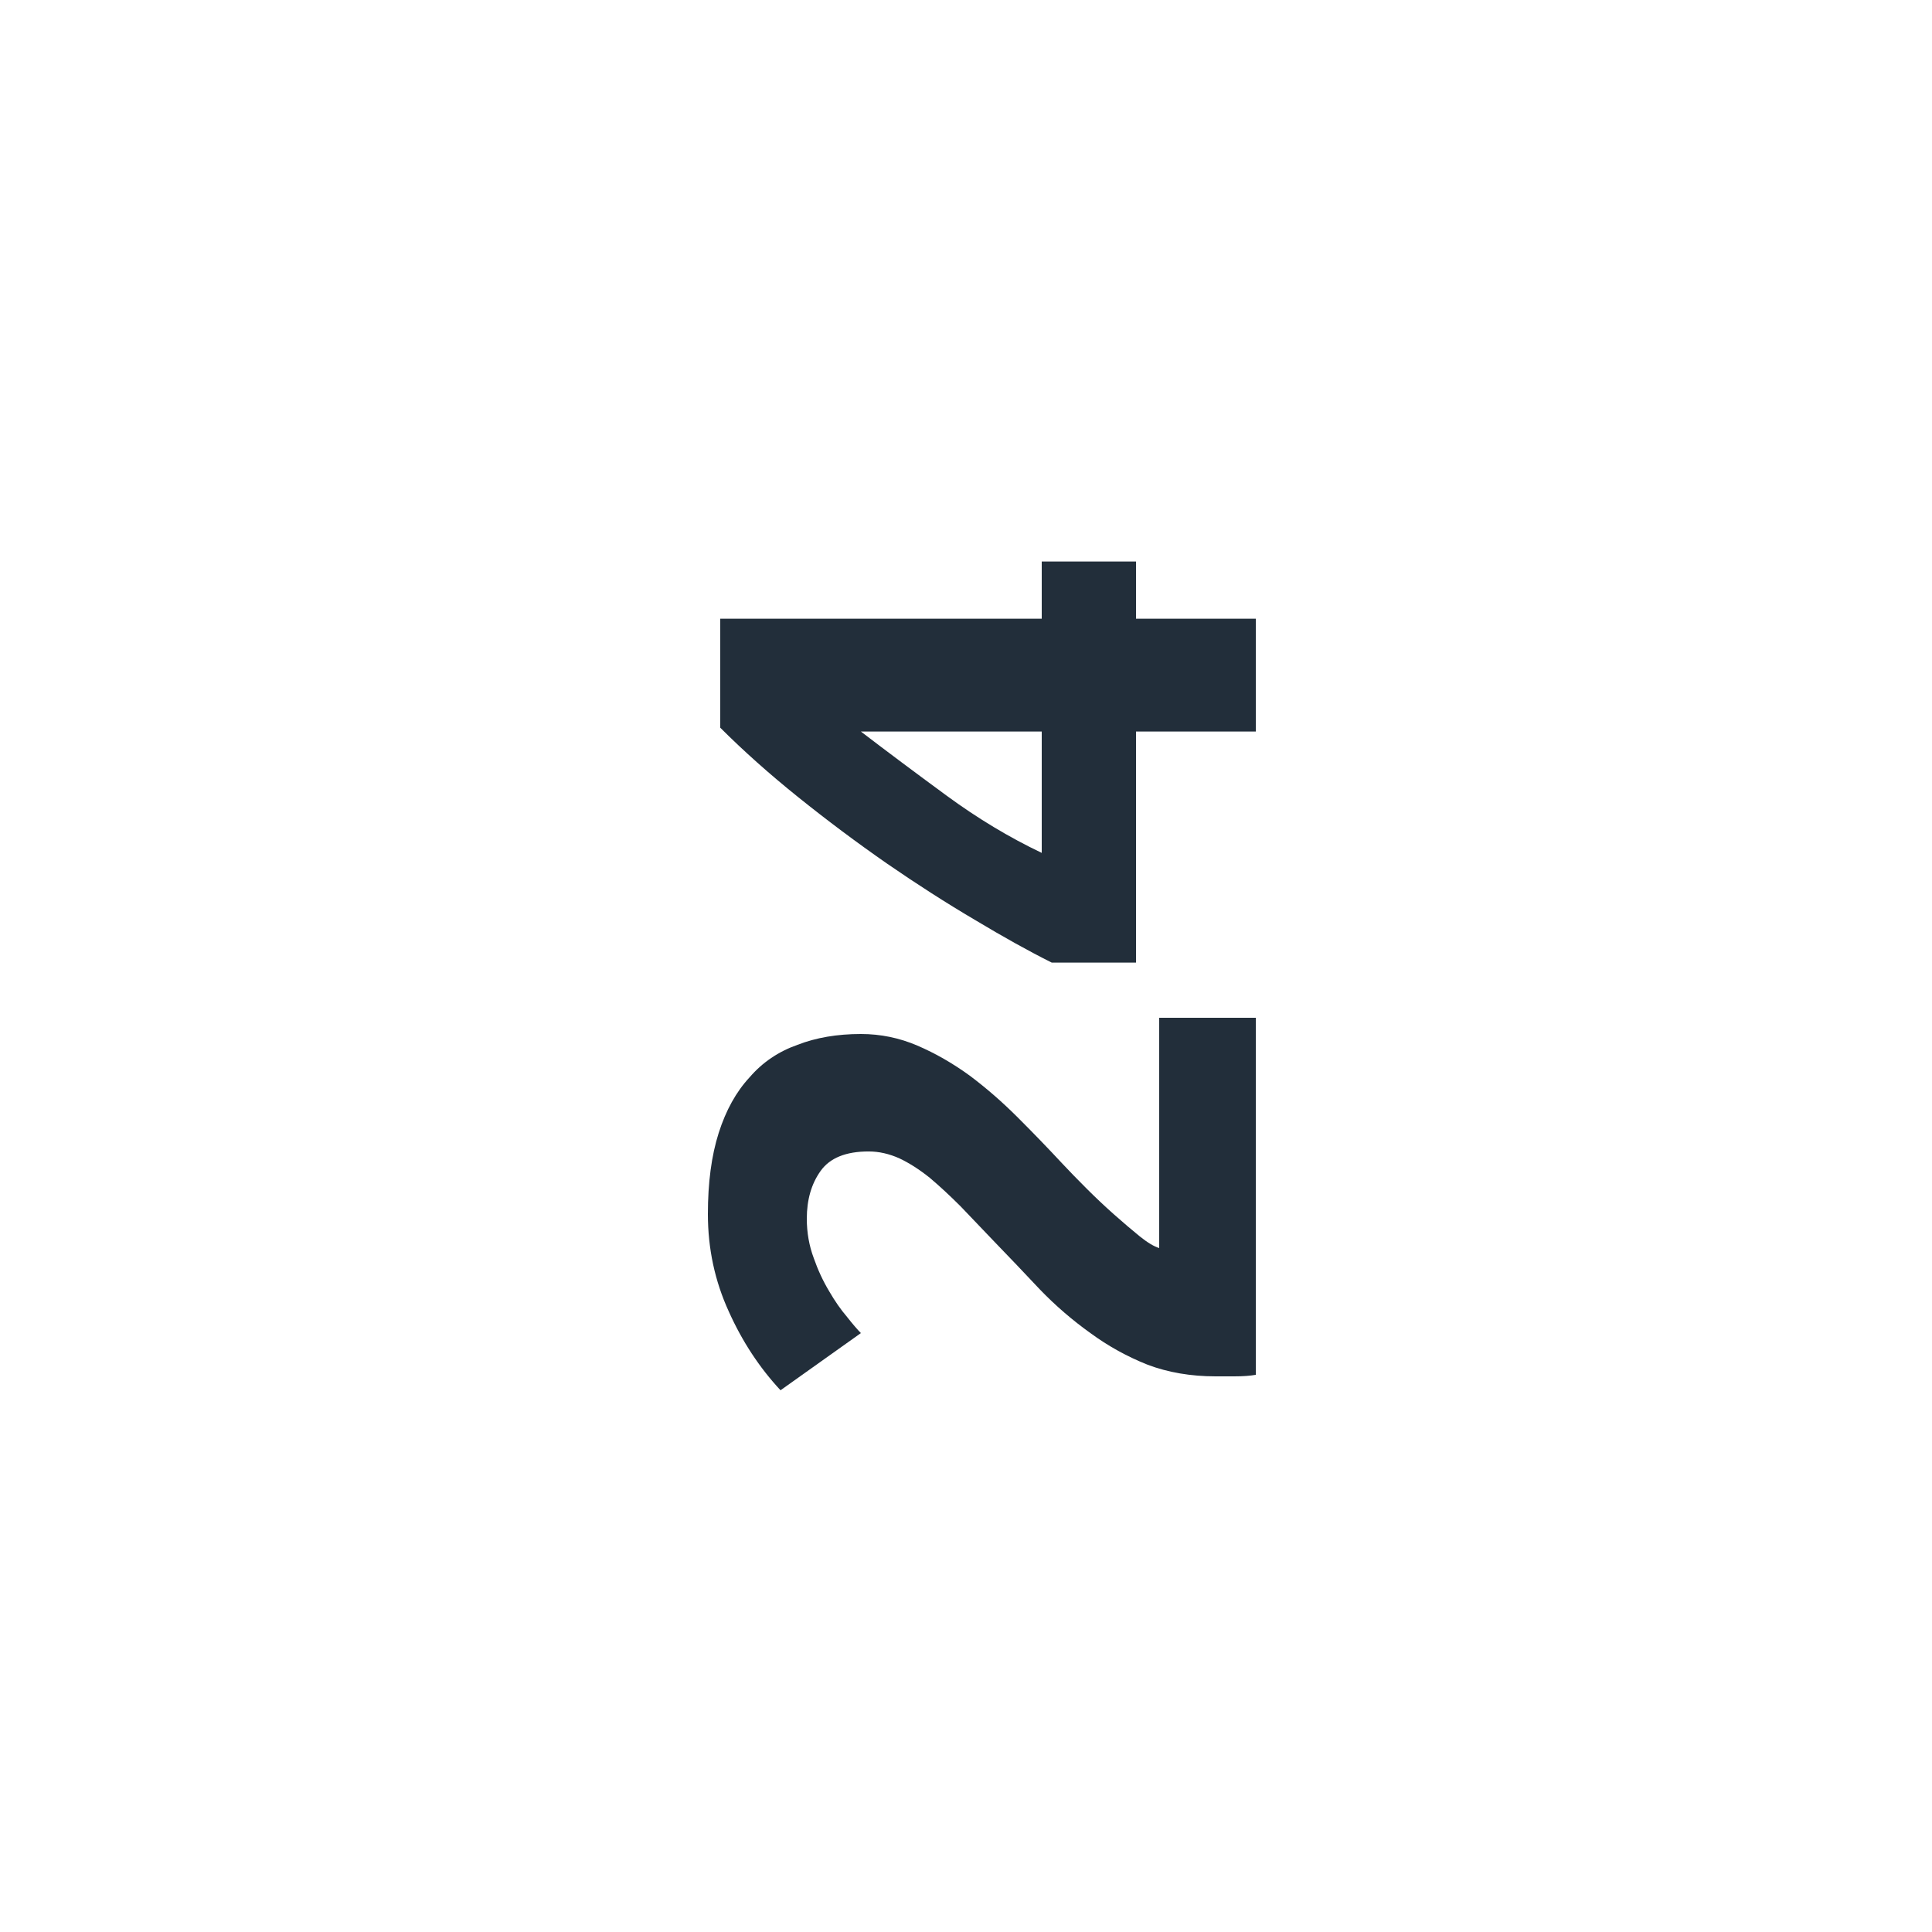
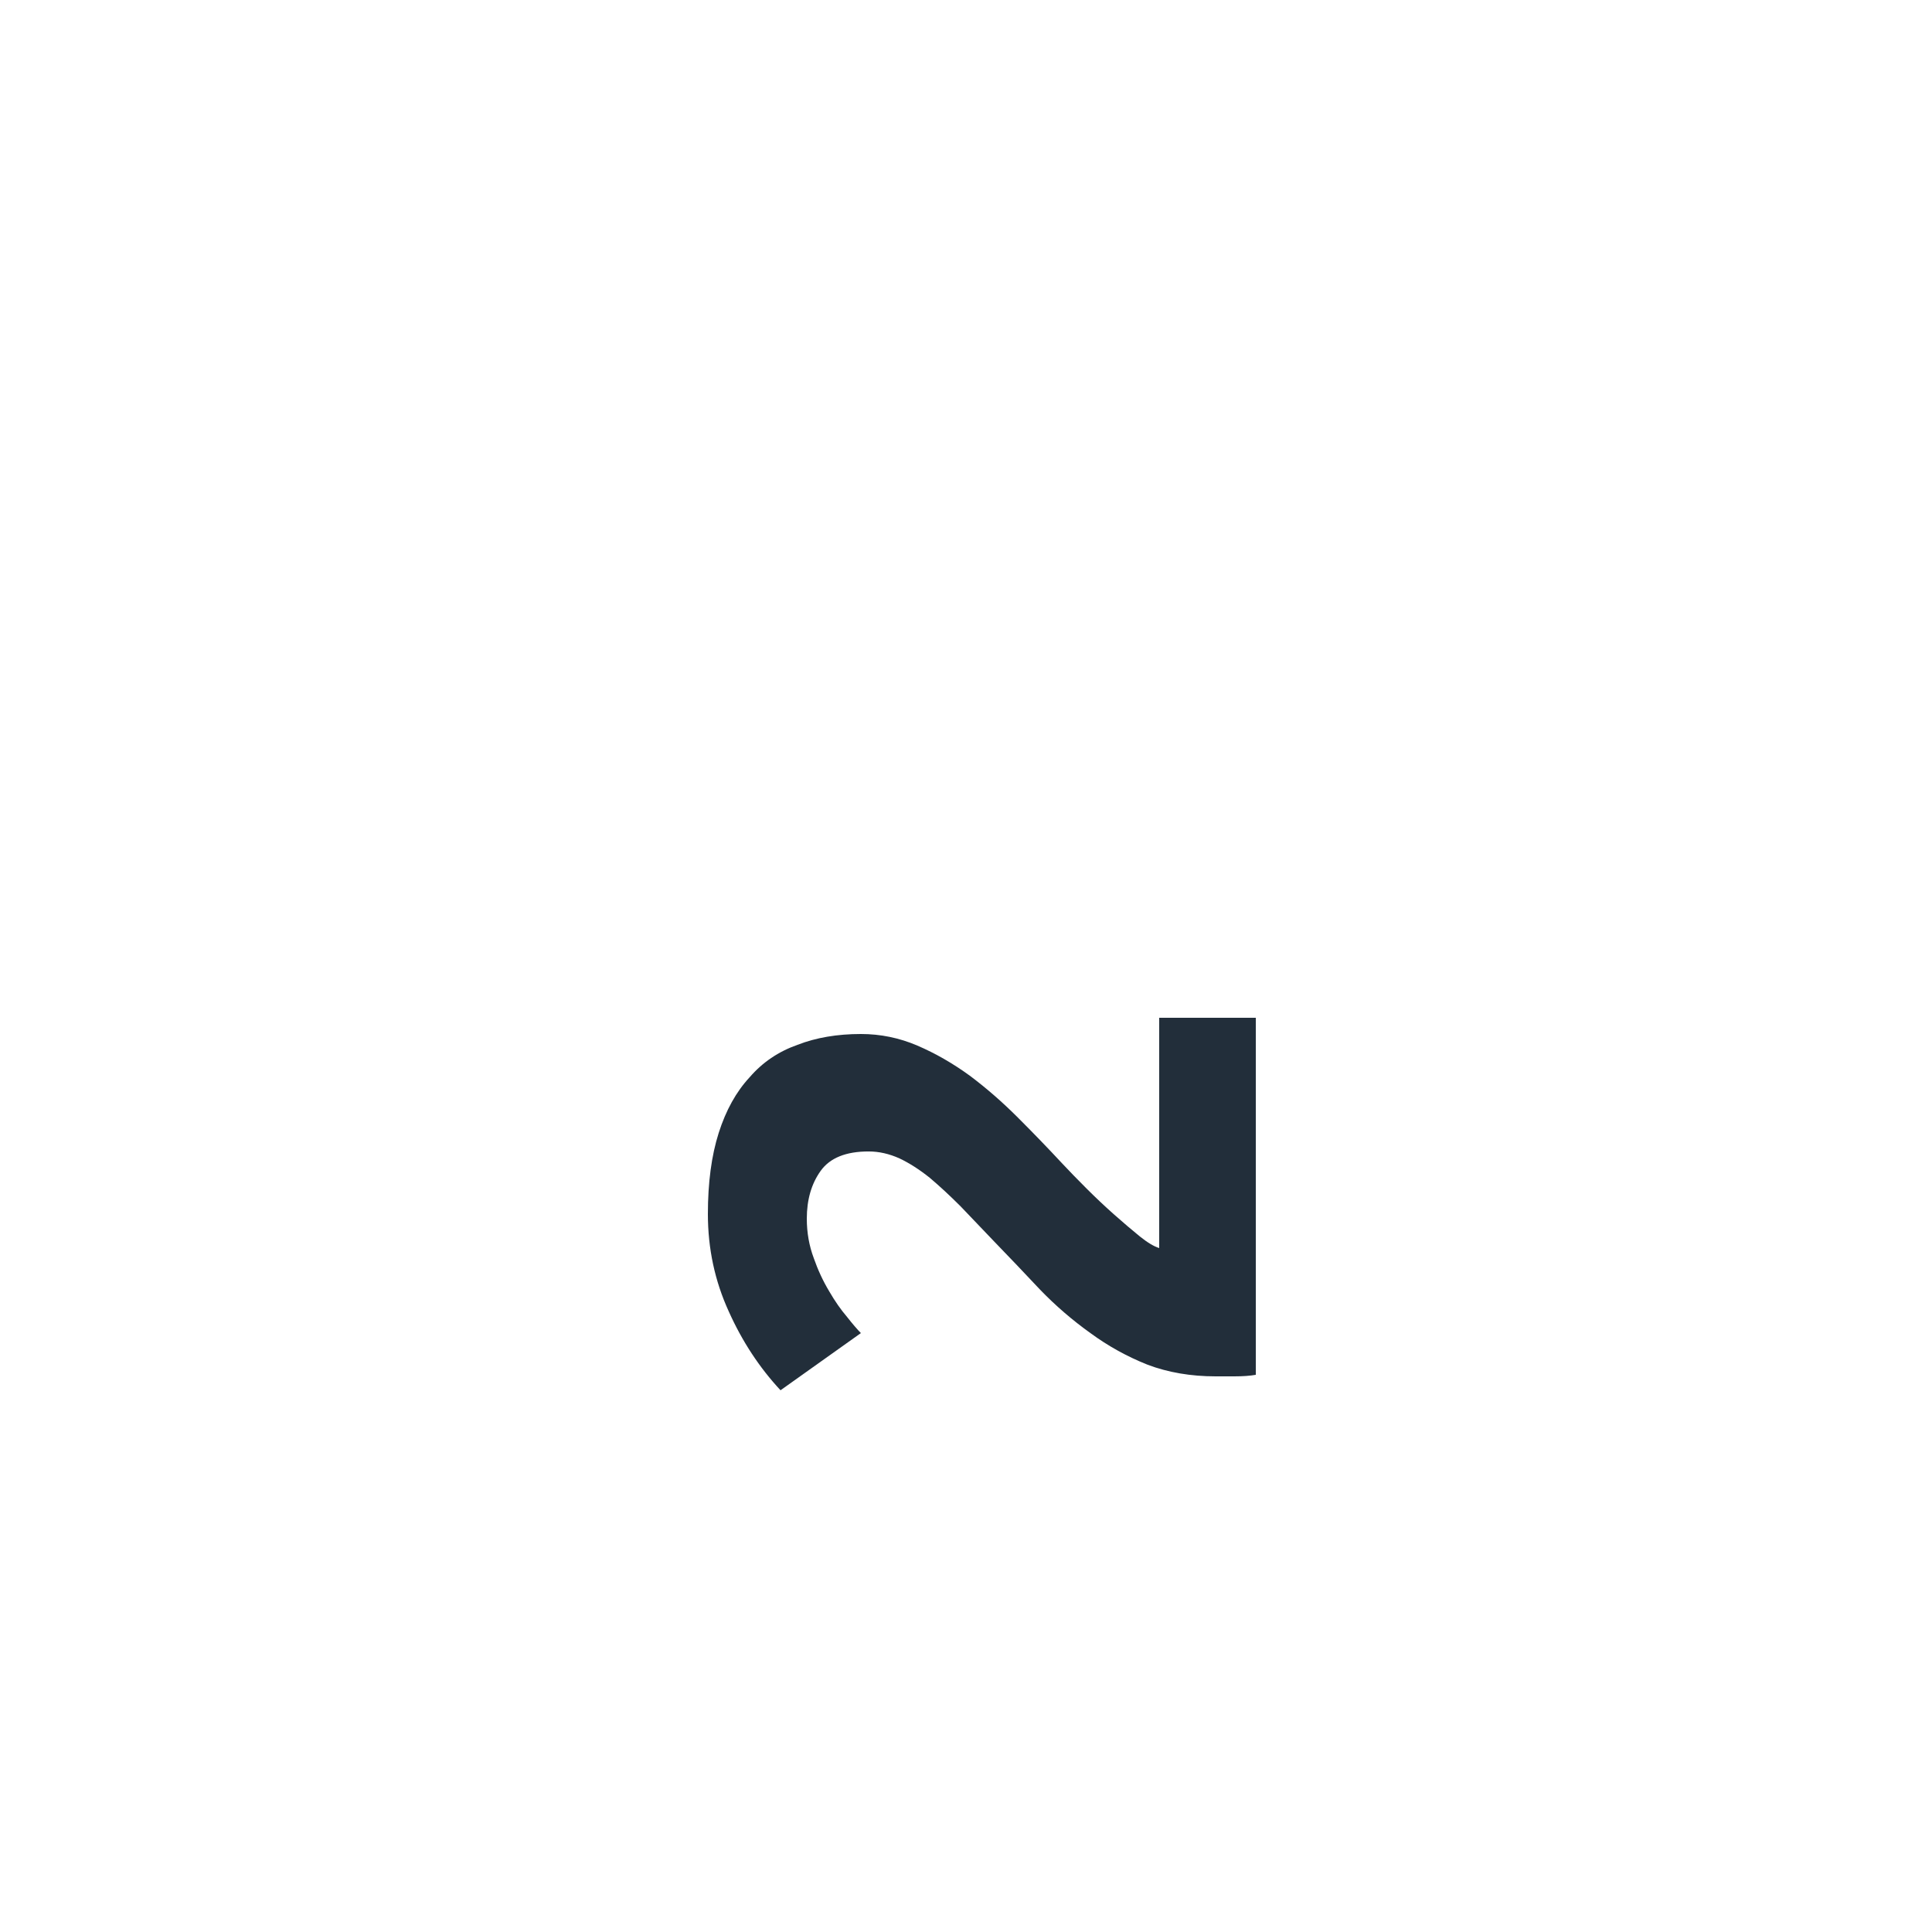
<svg xmlns="http://www.w3.org/2000/svg" width="80" height="80" viewBox="0 0 80 80" fill="none">
  <path d="M35.648 42.816C36.459 42.816 37.237 42.975 37.984 43.295C38.731 43.615 39.456 44.032 40.16 44.544C40.843 45.056 41.504 45.632 42.144 46.272C42.784 46.911 43.392 47.541 43.968 48.16C44.267 48.48 44.608 48.831 44.992 49.215C45.355 49.578 45.728 49.93 46.112 50.272C46.496 50.613 46.859 50.922 47.2 51.2C47.52 51.456 47.787 51.615 48 51.679L48 42.144L52 42.144L52 56.928C51.765 56.97 51.467 56.992 51.104 56.992C50.741 56.992 50.485 56.992 50.336 56.992C49.312 56.992 48.373 56.831 47.52 56.511C46.667 56.17 45.877 55.733 45.152 55.2C44.405 54.666 43.712 54.069 43.072 53.407C42.432 52.725 41.792 52.053 41.152 51.392C40.661 50.88 40.203 50.4 39.776 49.952C39.328 49.504 38.901 49.109 38.496 48.767C38.069 48.426 37.653 48.16 37.248 47.968C36.821 47.776 36.395 47.679 35.968 47.679C35.029 47.679 34.368 47.946 33.984 48.48C33.6 49.013 33.408 49.674 33.408 50.464C33.408 51.039 33.504 51.584 33.696 52.096C33.867 52.586 34.08 53.045 34.336 53.471C34.571 53.877 34.816 54.229 35.072 54.528C35.307 54.826 35.499 55.05 35.648 55.2L32.32 57.568C31.445 56.629 30.731 55.541 30.176 54.303C29.6 53.045 29.312 51.701 29.312 50.272C29.312 48.97 29.461 47.85 29.76 46.911C30.059 45.973 30.485 45.205 31.04 44.608C31.573 43.989 32.235 43.541 33.024 43.264C33.792 42.965 34.667 42.816 35.648 42.816Z" fill="#222E3A" />
-   <path d="M35.648 30.292C36.736 31.124 37.92 32.009 39.2 32.948C40.48 33.887 41.792 34.676 43.136 35.316L43.136 30.292L35.648 30.292ZM29.824 25.62L43.136 25.62L43.136 23.252L47.04 23.252L47.04 25.62L52 25.62L52 30.292L47.04 30.292L47.04 39.86L43.552 39.86C42.613 39.391 41.557 38.804 40.384 38.1C39.189 37.396 37.973 36.617 36.736 35.764C35.477 34.889 34.251 33.972 33.056 33.012C31.861 32.052 30.784 31.092 29.824 30.132L29.824 25.62Z" fill="#222E3A" />
</svg>